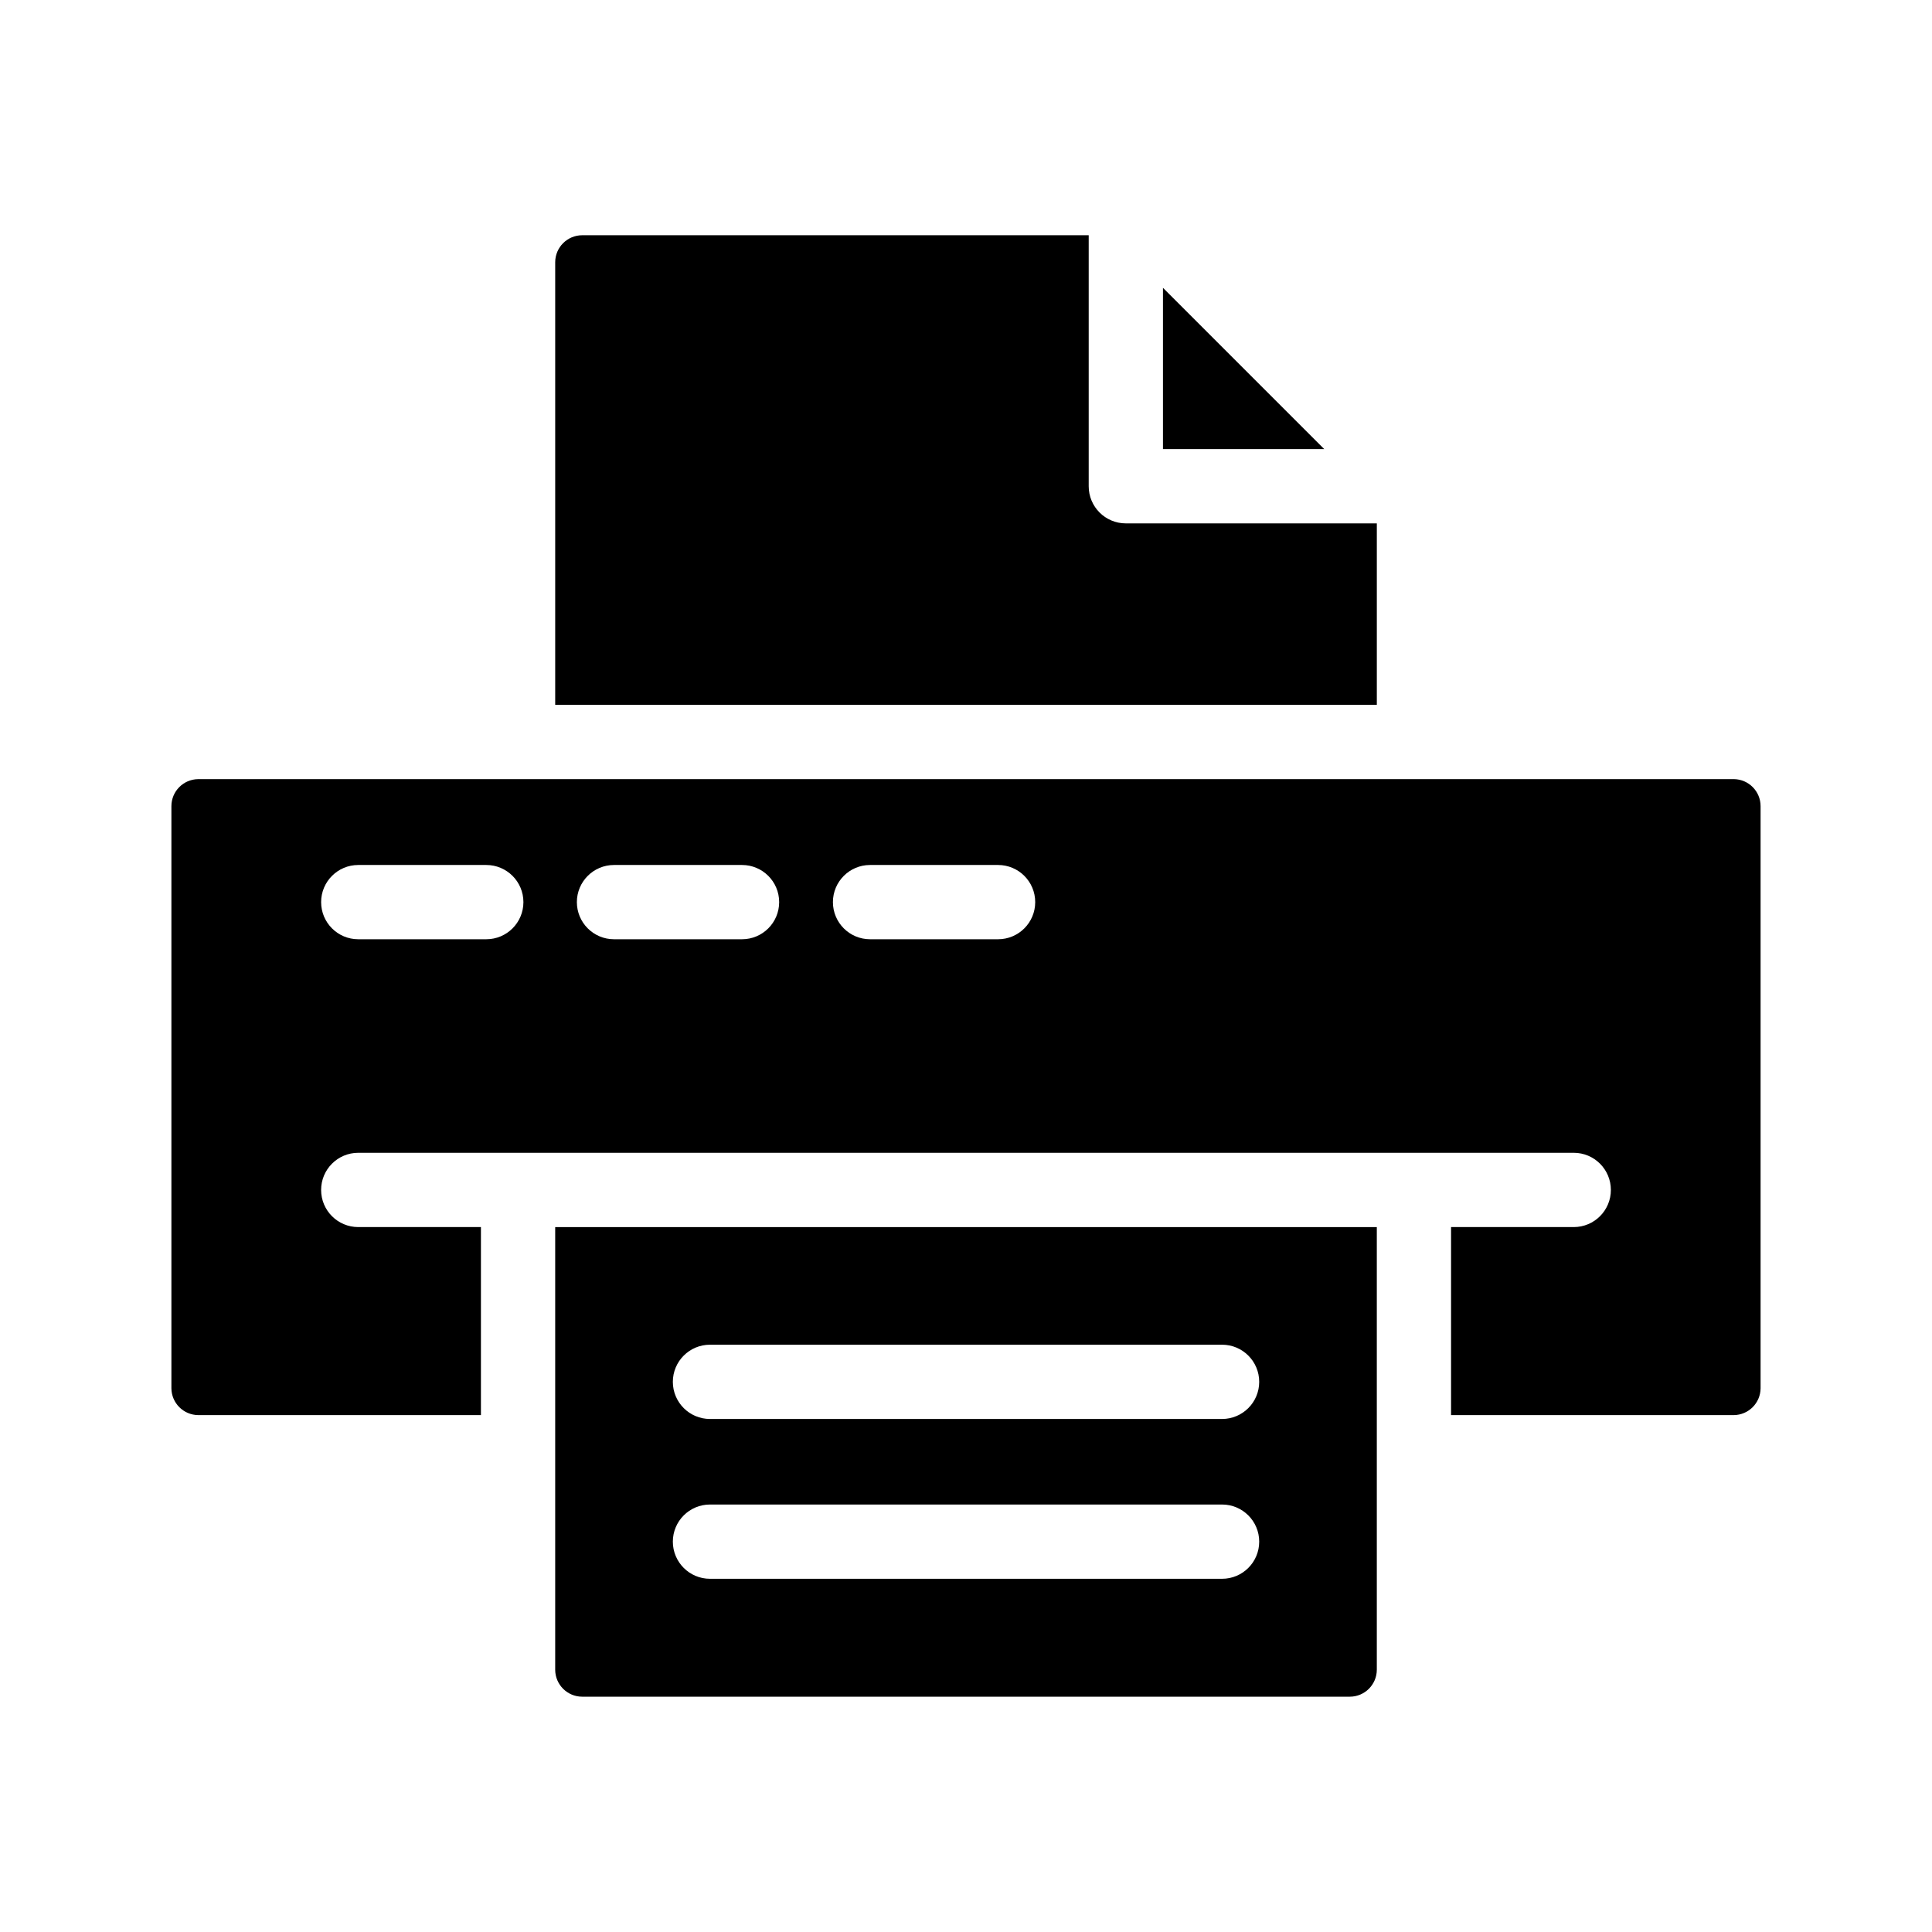
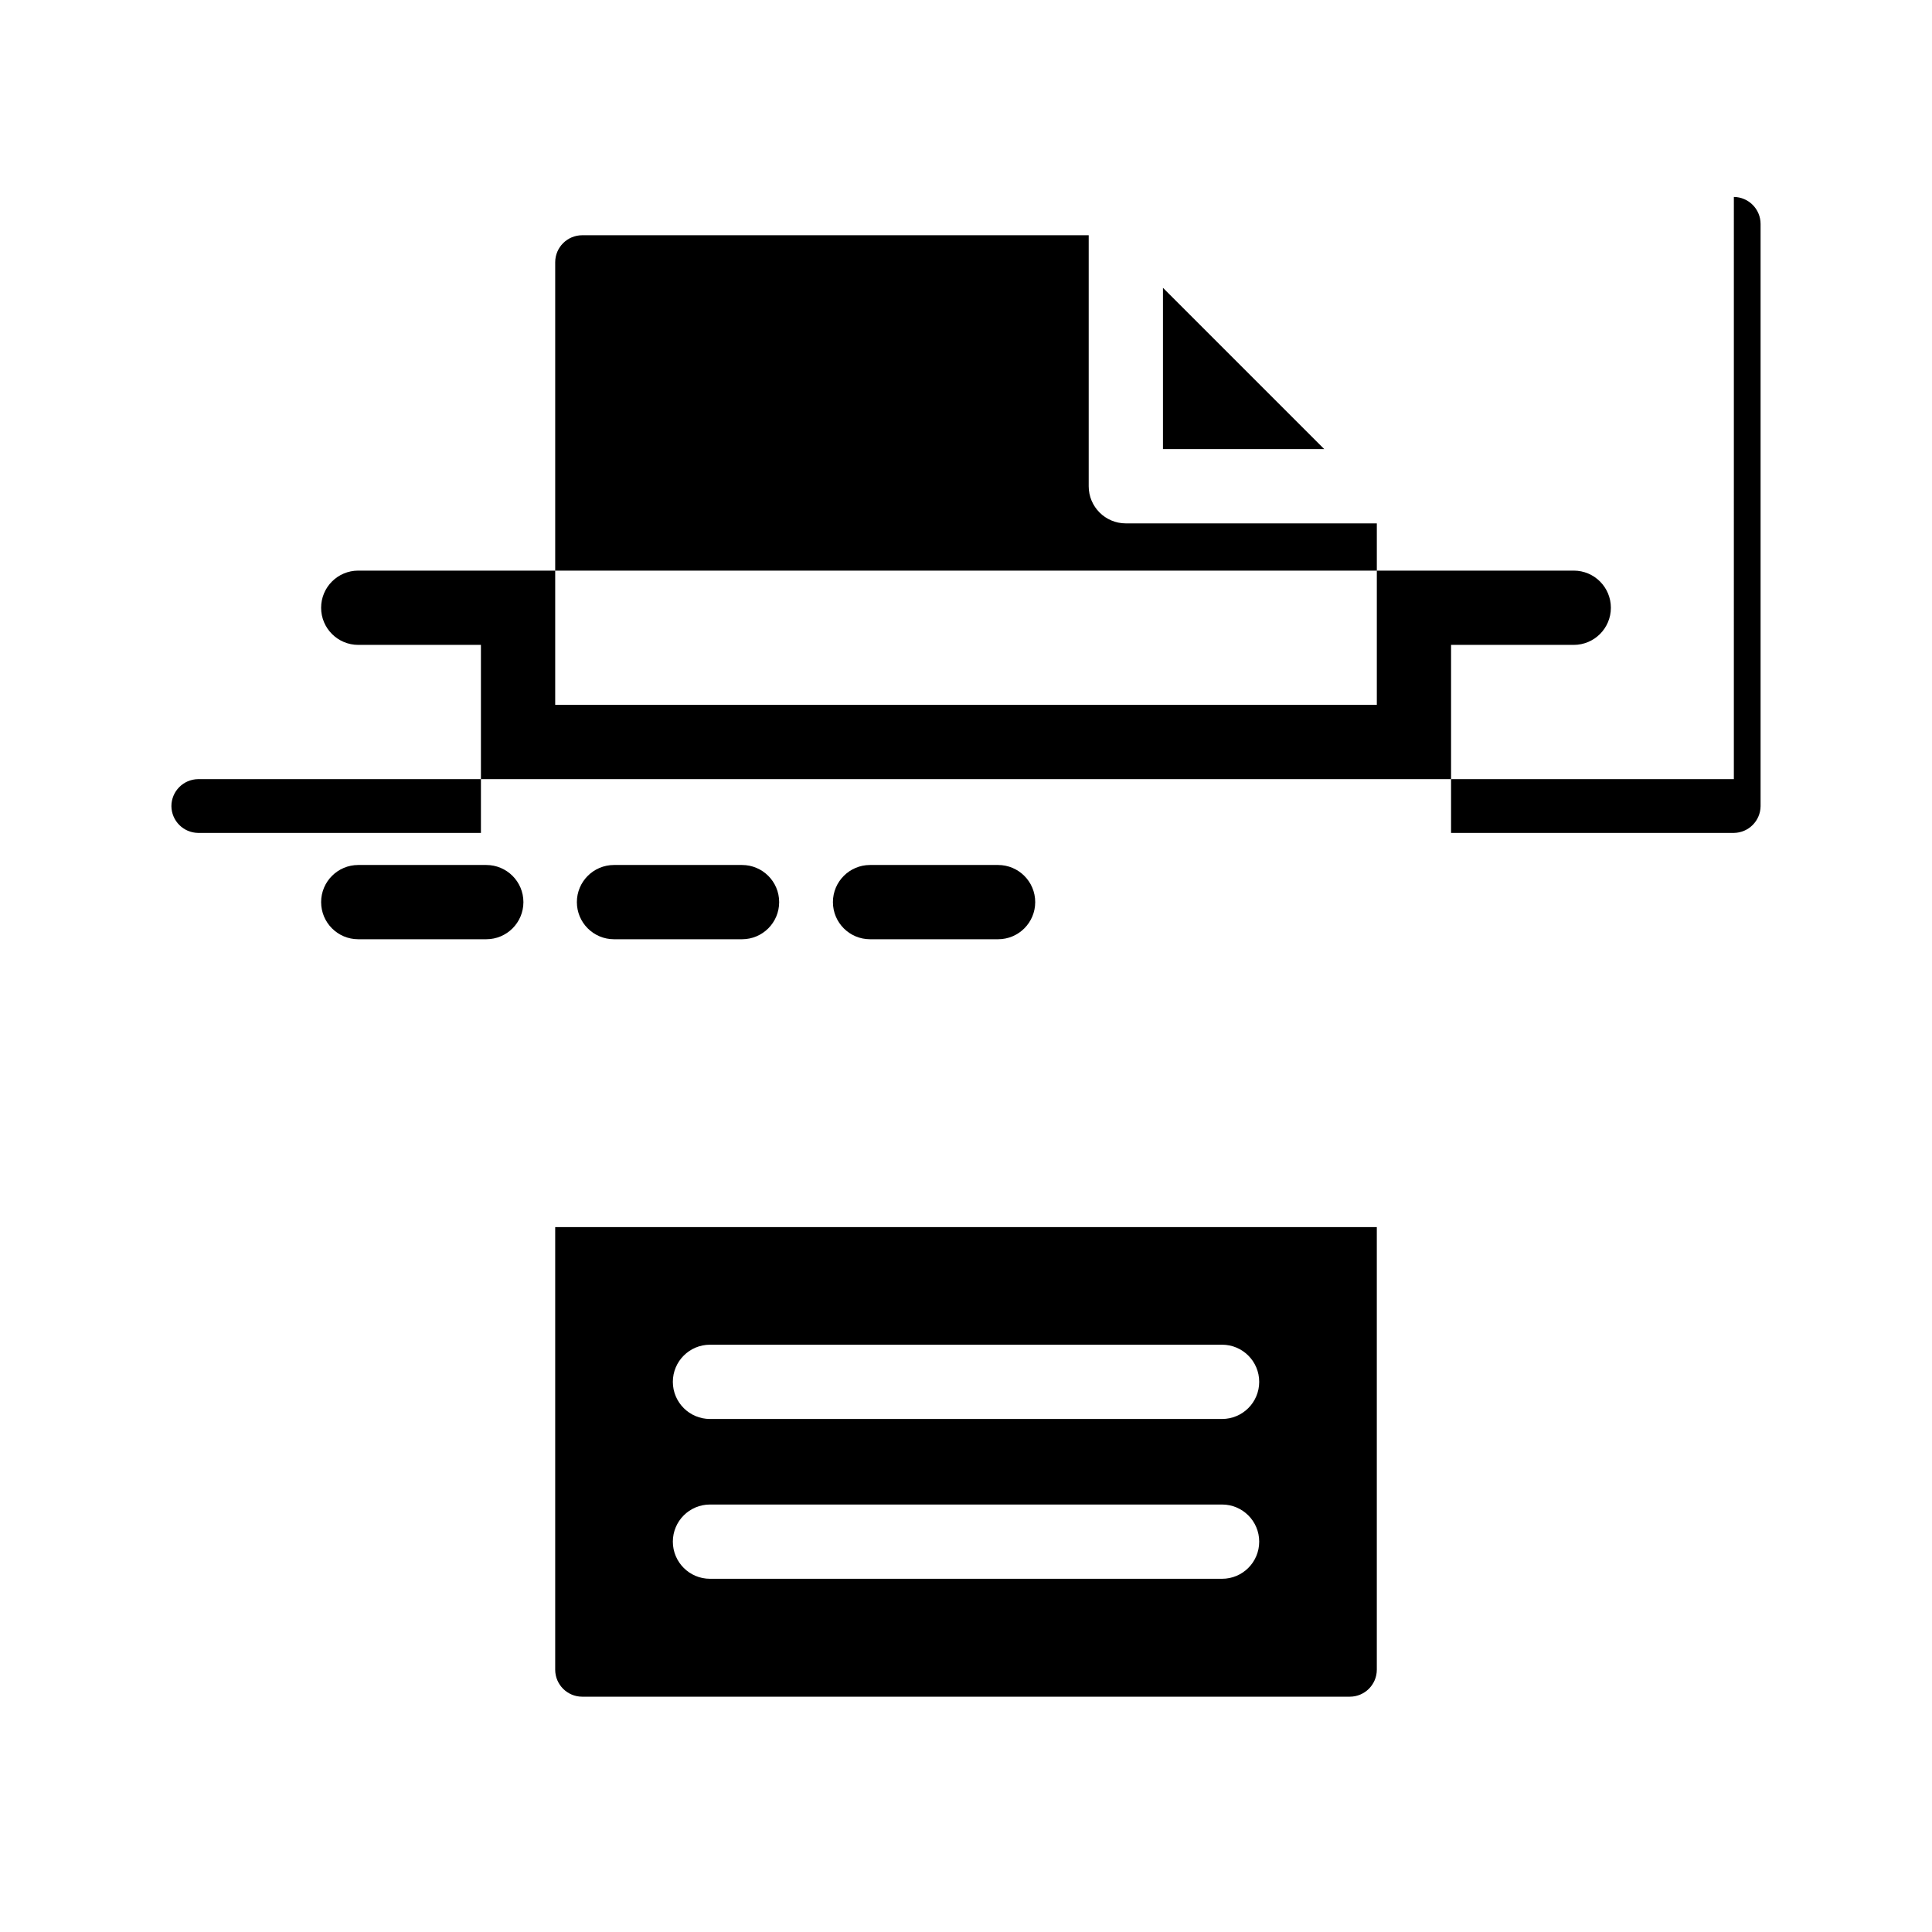
<svg xmlns="http://www.w3.org/2000/svg" fill="#000000" width="800px" height="800px" version="1.1" viewBox="144 144 512 512">
-   <path d="m603.49 350.48h-406.98c-3.926 0.043-7.086 3.238-7.086 7.164v154.29-0.004c0.043 3.894 3.191 7.043 7.086 7.086h74.941v-49.828h-32.512c-5.434 0-9.84-4.406-9.84-9.84 0-5.438 4.406-9.844 9.84-9.844h322.12c5.438 0 9.84 4.406 9.84 9.844 0 5.434-4.402 9.84-9.84 9.84h-32.512v49.828h74.945c3.894-0.043 7.039-3.191 7.082-7.086v-154.29c0-3.926-3.16-7.121-7.082-7.164zm-330.62 42.43h-33.93c-5.434 0-9.84-4.406-9.84-9.84 0-5.434 4.406-9.84 9.84-9.84h33.93c5.434 0 9.84 4.406 9.84 9.84 0 5.434-4.406 9.84-9.84 9.84zm67.777 0h-33.93c-5.434 0-9.84-4.406-9.84-9.84 0-5.434 4.406-9.84 9.84-9.84h33.93c5.434 0 9.84 4.406 9.84 9.84 0 5.434-4.406 9.84-9.84 9.84zm67.855 0h-33.93c-5.434 0-9.84-4.406-9.84-9.84 0-5.434 4.406-9.84 9.84-9.84h33.93c5.434 0 9.84 4.406 9.84 9.84 0 5.434-4.406 9.84-9.84 9.84zm-117.37 76.281v117.29c0 3.953 3.207 7.16 7.164 7.16h203.41c3.957 0 7.164-3.207 7.164-7.16v-117.29zm176.73 93.203h-135.71c-5.434 0-9.84-4.406-9.84-9.84s4.406-9.84 9.84-9.84h135.71c5.434 0 9.84 4.406 9.84 9.84s-4.406 9.84-9.84 9.84zm0-42.352h-135.71c-5.434 0-9.84-4.406-9.84-9.84 0-5.434 4.406-9.84 9.84-9.84h135.71c5.434 0 9.84 4.406 9.84 9.84 0 5.434-4.406 9.84-9.84 9.84zm-25.504-237.34c-5.438 0-9.84-4.406-9.84-9.84v-66.52h-134.22c-3.957 0-7.164 3.207-7.164 7.164v117.29h217.74v-48.098zm9.84-62.426v42.742h42.746z" />
+   <path d="m603.49 350.48h-406.98c-3.926 0.043-7.086 3.238-7.086 7.164c0.043 3.894 3.191 7.043 7.086 7.086h74.941v-49.828h-32.512c-5.434 0-9.84-4.406-9.84-9.84 0-5.438 4.406-9.844 9.84-9.844h322.12c5.438 0 9.84 4.406 9.84 9.844 0 5.434-4.402 9.84-9.84 9.84h-32.512v49.828h74.945c3.894-0.043 7.039-3.191 7.082-7.086v-154.29c0-3.926-3.16-7.121-7.082-7.164zm-330.62 42.43h-33.93c-5.434 0-9.84-4.406-9.84-9.84 0-5.434 4.406-9.84 9.84-9.84h33.93c5.434 0 9.84 4.406 9.84 9.84 0 5.434-4.406 9.84-9.84 9.84zm67.777 0h-33.93c-5.434 0-9.84-4.406-9.84-9.84 0-5.434 4.406-9.84 9.84-9.84h33.93c5.434 0 9.84 4.406 9.84 9.84 0 5.434-4.406 9.84-9.84 9.84zm67.855 0h-33.93c-5.434 0-9.84-4.406-9.84-9.84 0-5.434 4.406-9.84 9.84-9.84h33.93c5.434 0 9.84 4.406 9.84 9.84 0 5.434-4.406 9.84-9.84 9.84zm-117.37 76.281v117.29c0 3.953 3.207 7.16 7.164 7.16h203.41c3.957 0 7.164-3.207 7.164-7.16v-117.29zm176.73 93.203h-135.71c-5.434 0-9.84-4.406-9.84-9.84s4.406-9.84 9.84-9.84h135.71c5.434 0 9.84 4.406 9.84 9.84s-4.406 9.84-9.84 9.84zm0-42.352h-135.71c-5.434 0-9.84-4.406-9.84-9.84 0-5.434 4.406-9.84 9.84-9.84h135.71c5.434 0 9.84 4.406 9.84 9.84 0 5.434-4.406 9.84-9.84 9.84zm-25.504-237.34c-5.438 0-9.84-4.406-9.84-9.84v-66.52h-134.22c-3.957 0-7.164 3.207-7.164 7.164v117.29h217.74v-48.098zm9.84-62.426v42.742h42.746z" />
</svg>